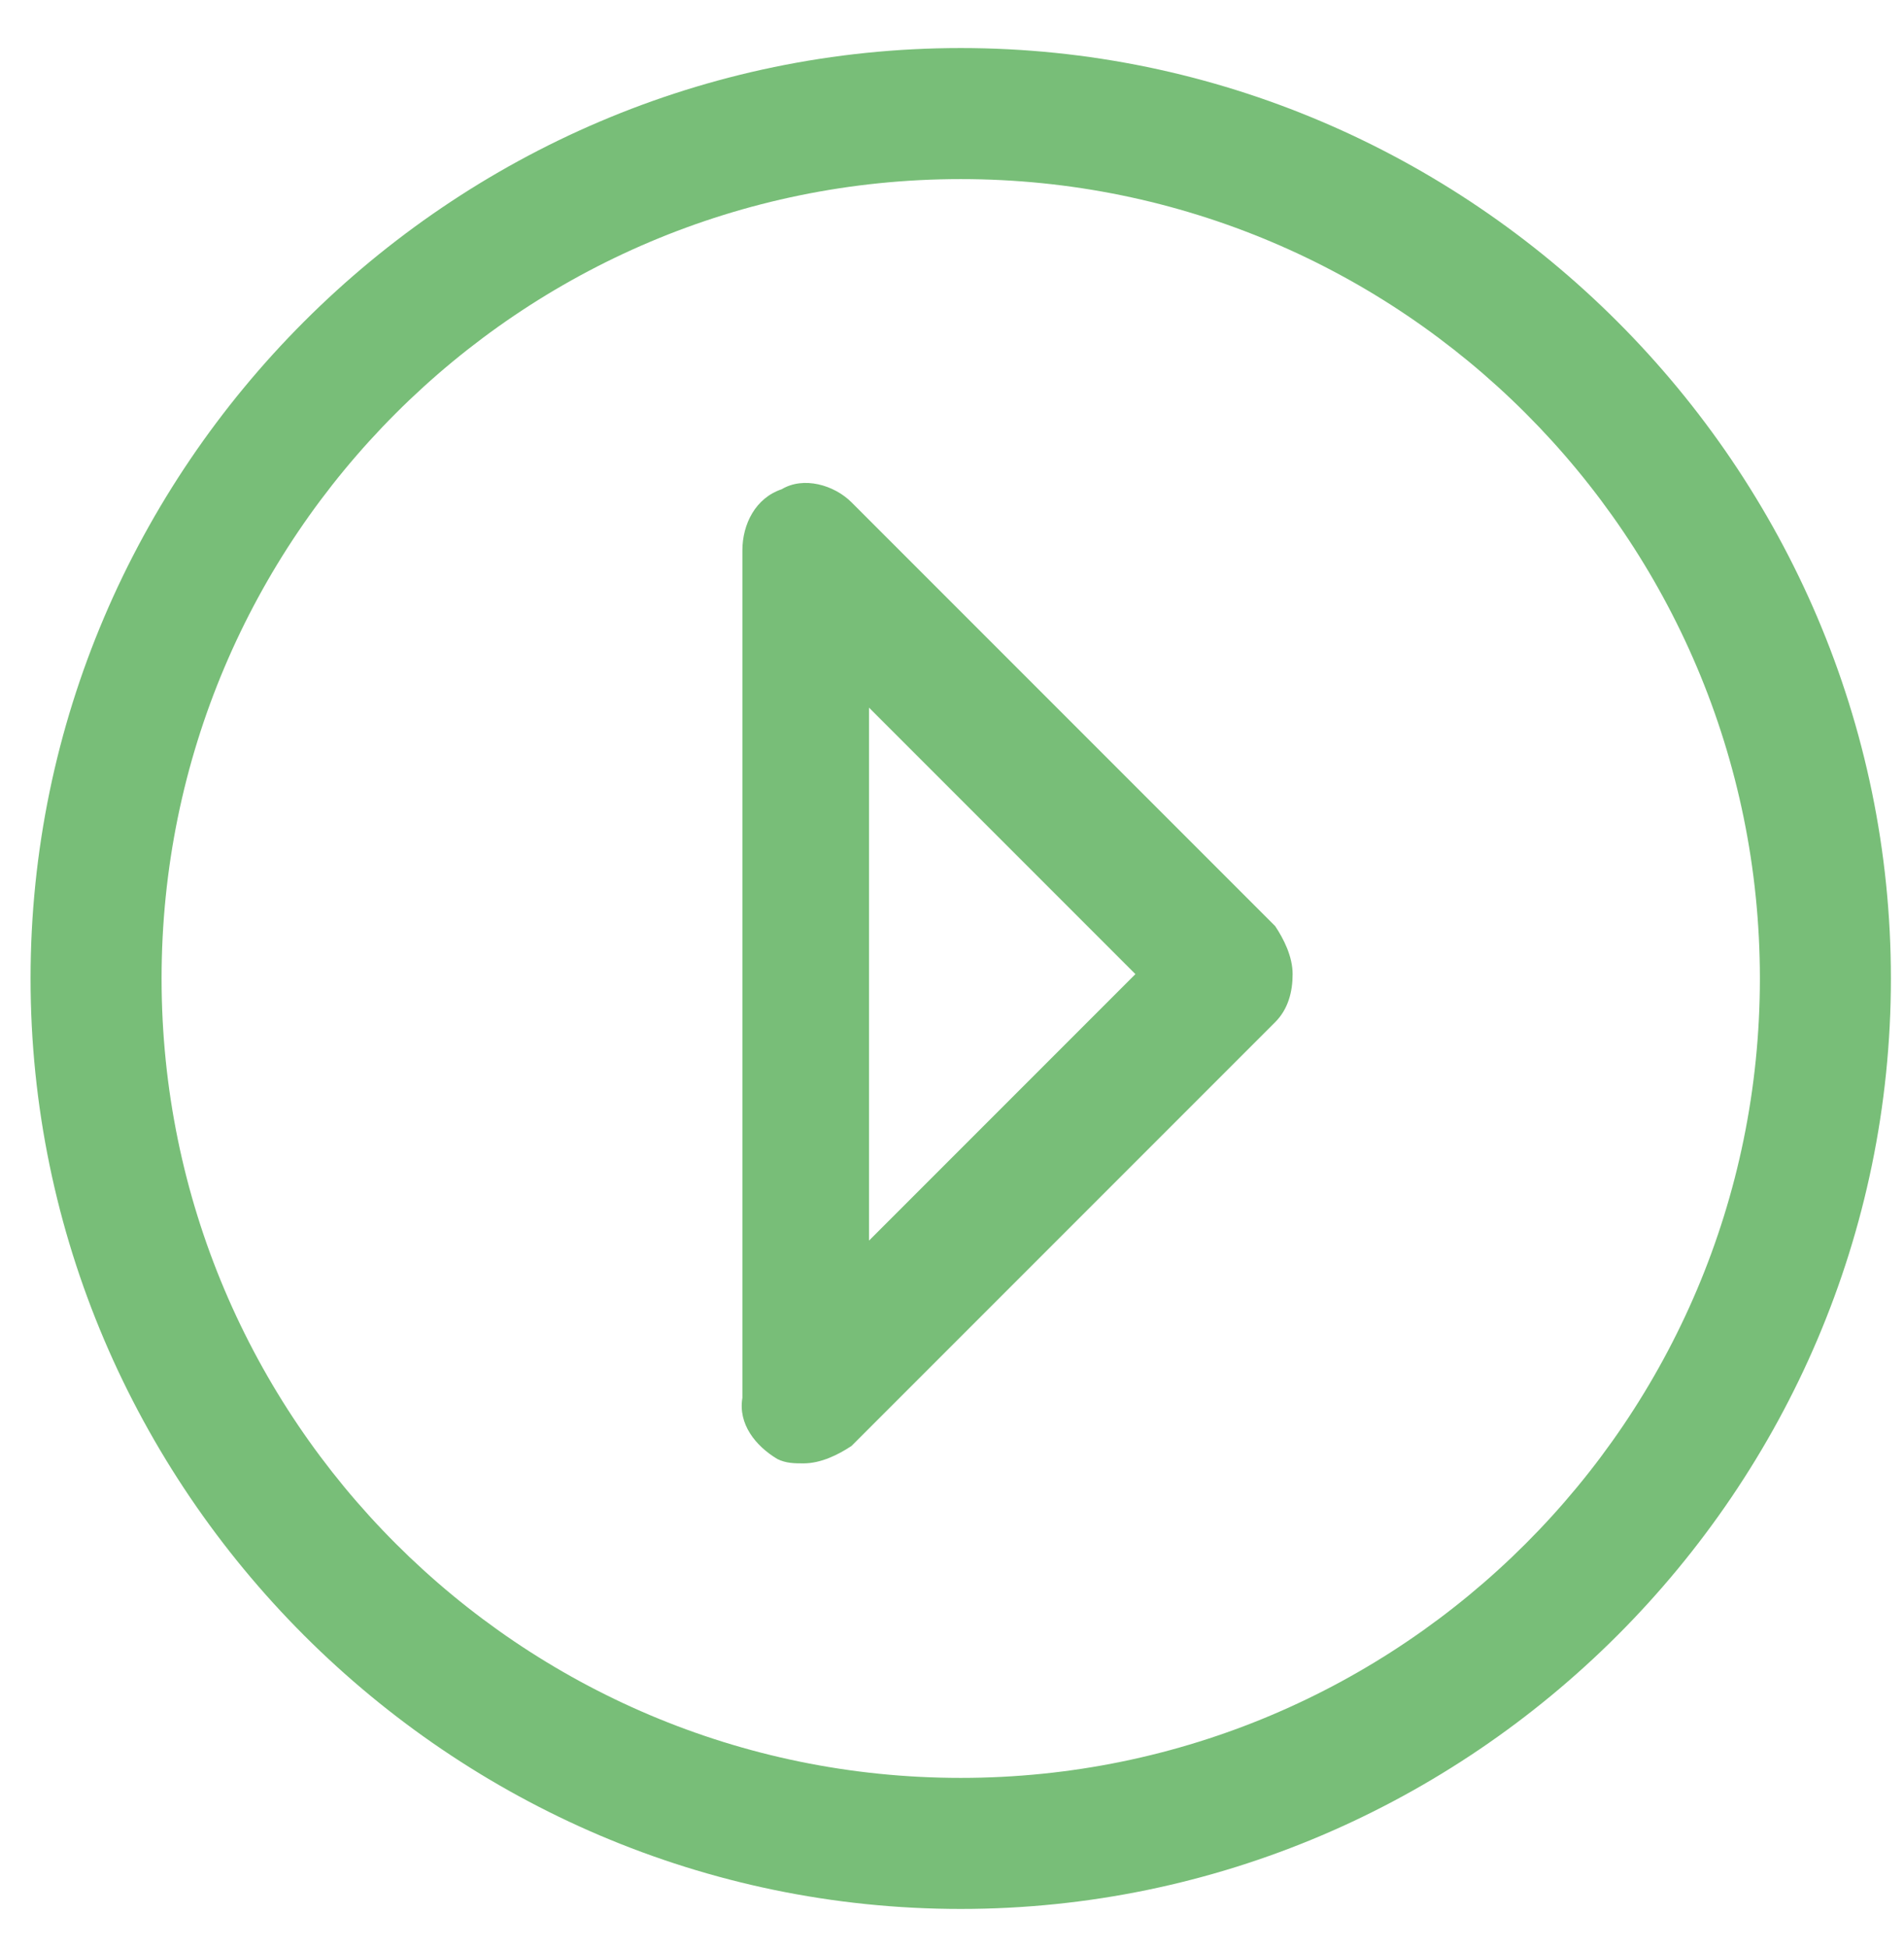
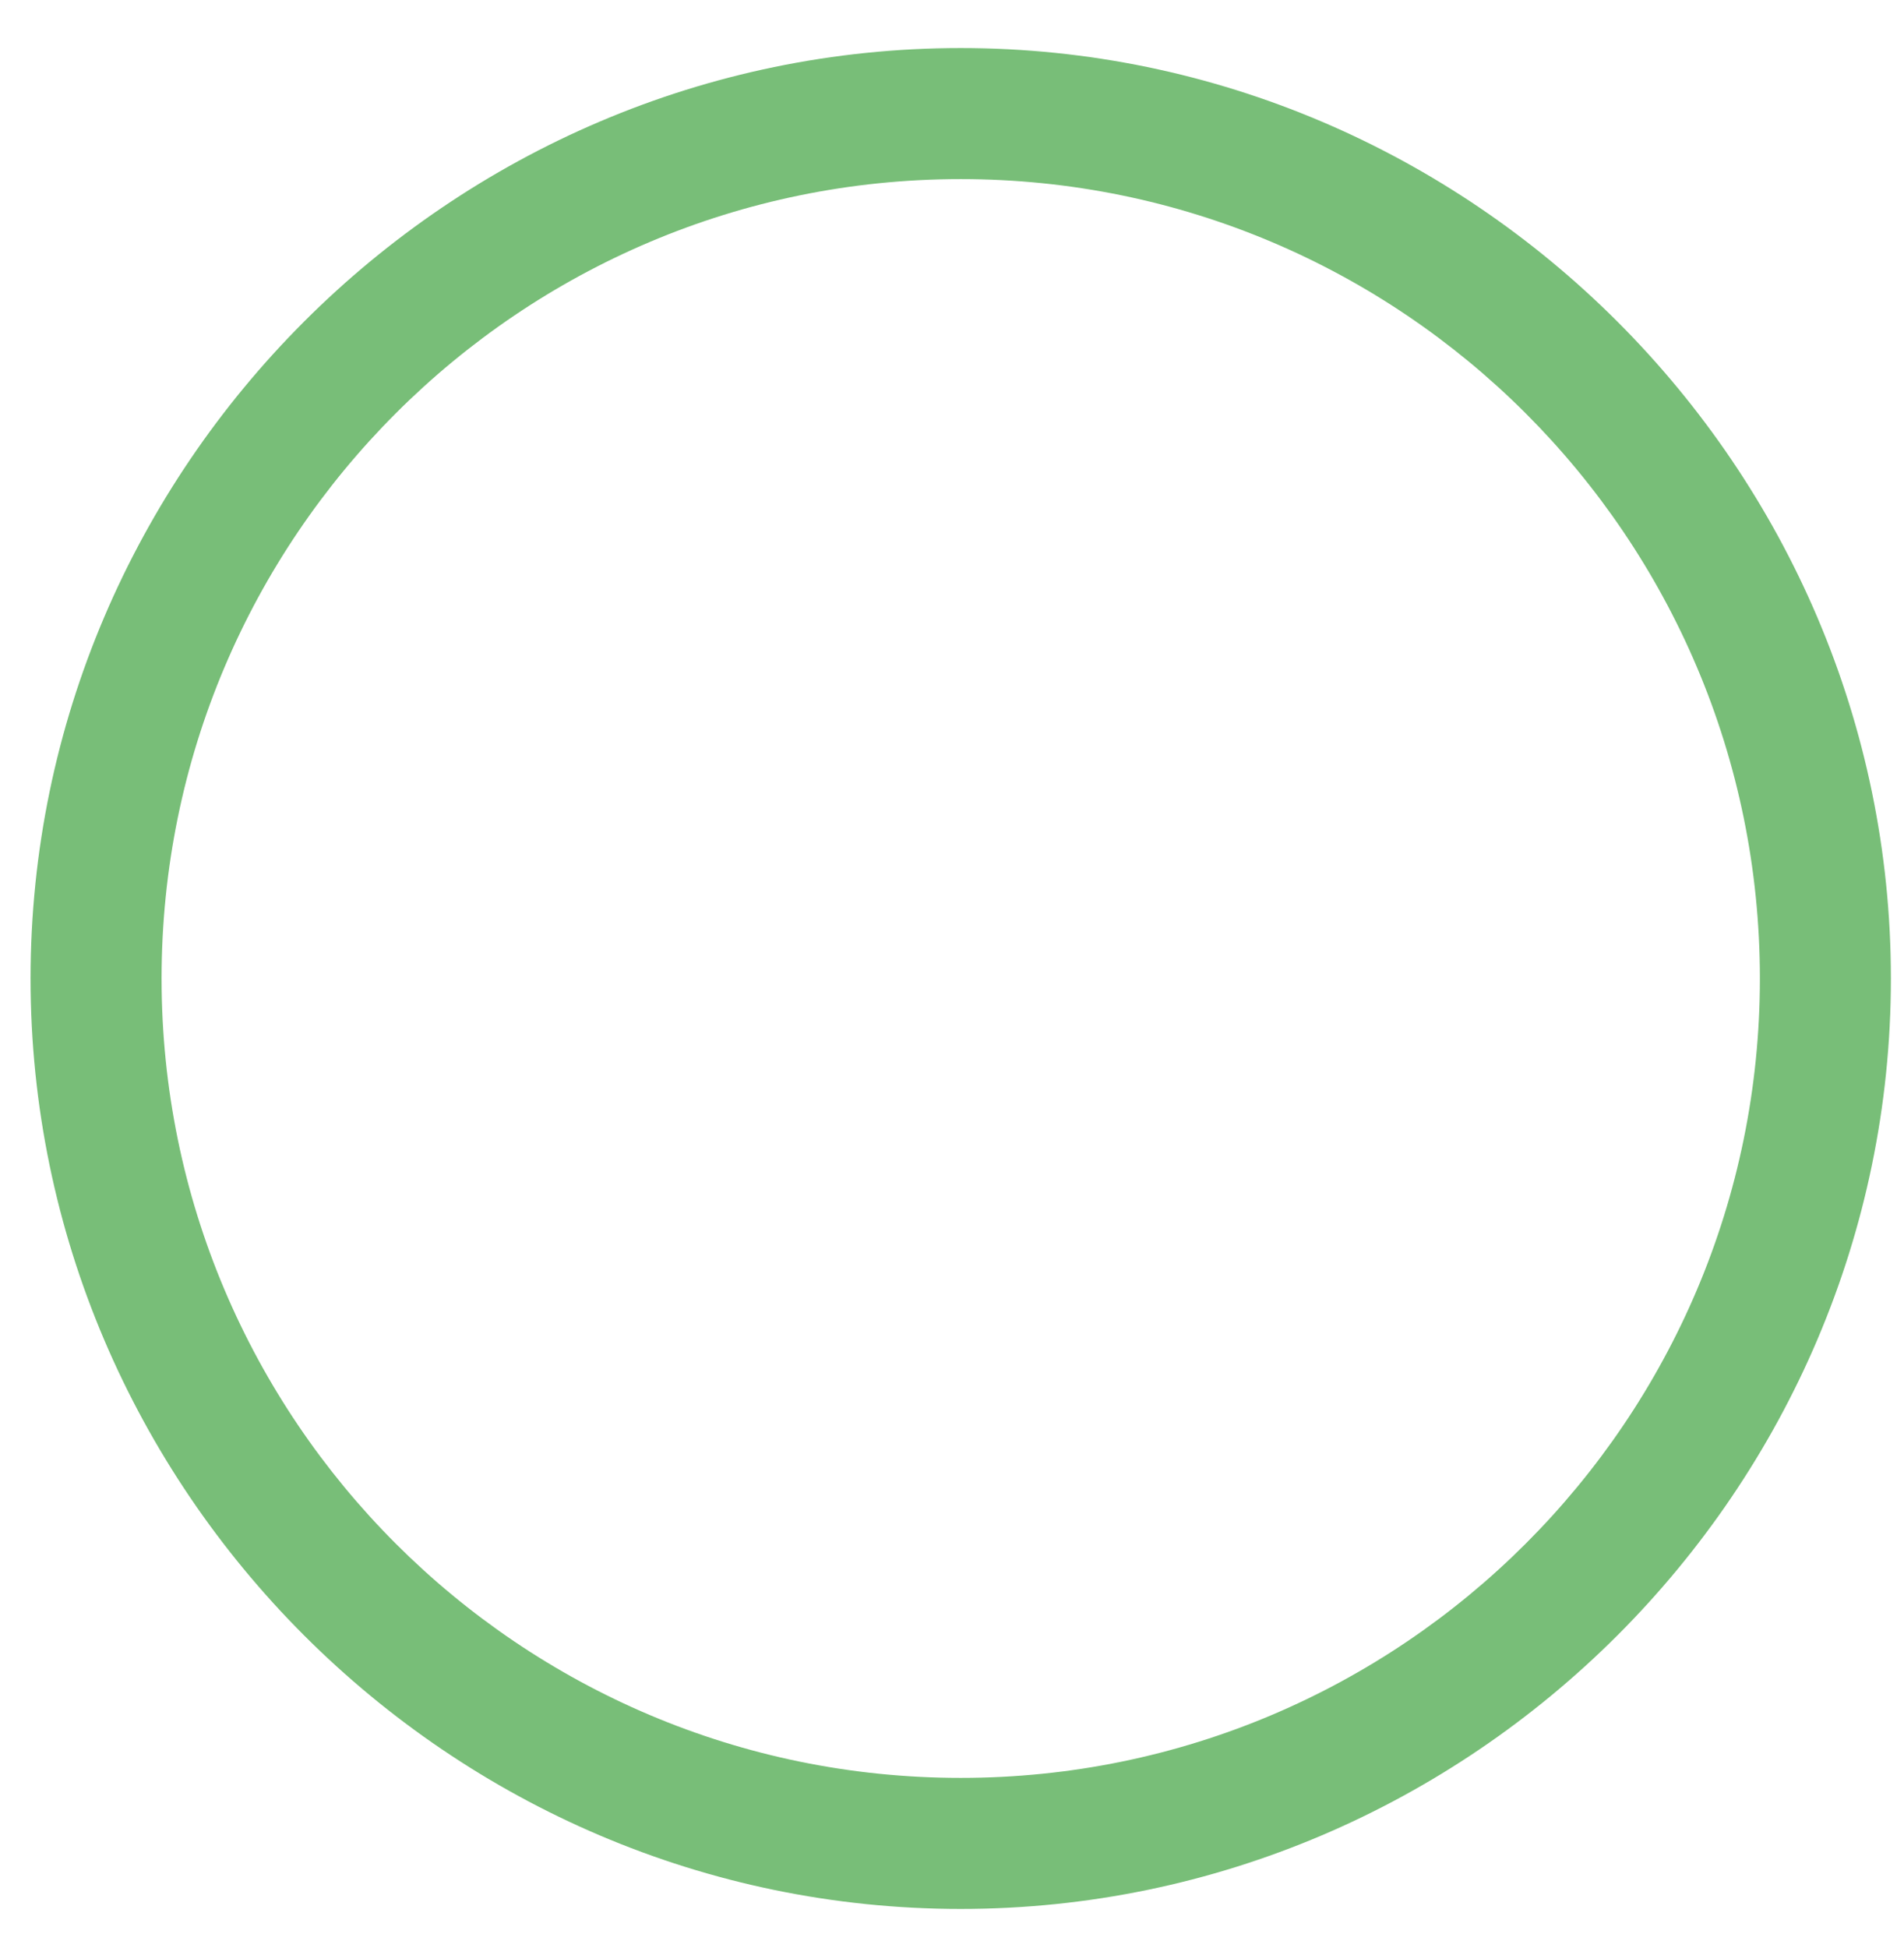
<svg xmlns="http://www.w3.org/2000/svg" version="1.1" id="Capa_1" x="0px" y="0px" viewBox="290 13 218 223" enable-background="new 290 13 218 223" xml:space="preserve">
  <g>
    <path fill="#78BE78" d="M400,231.5c58.5,0,106.5-48,106.5-106.5S458.5,18.5,400,18.5S293.5,66.5,293.5,125S341.5,231.5,400,231.5z    M400,33.5c50.5,0,91.5,41,91.5,91.5s-41,91.5-91.5,91.5s-91.5-41-91.5-91.5S349.5,33.5,400,33.5z" />
-     <path fill="#78BE78" d="M379,180c1,0.5,2,0.5,3,0.5c2,0,4-1,5.5-2L436,130c1.5-1.5,2-3.5,2-5.5c0-2-1-4-2-5.5l-48.5-48.5   c-2-2-5.5-3-8-1.5c-3,1-4.5,4-4.5,7v97C374.5,176,376.5,178.5,379,180z M389.5,94l30.5,30.5L389.5,155V94z" />
  </g>
  <circle fill="#2f6c2f" cx="612.3" cy="-27.3" r="16.5" />
</svg>